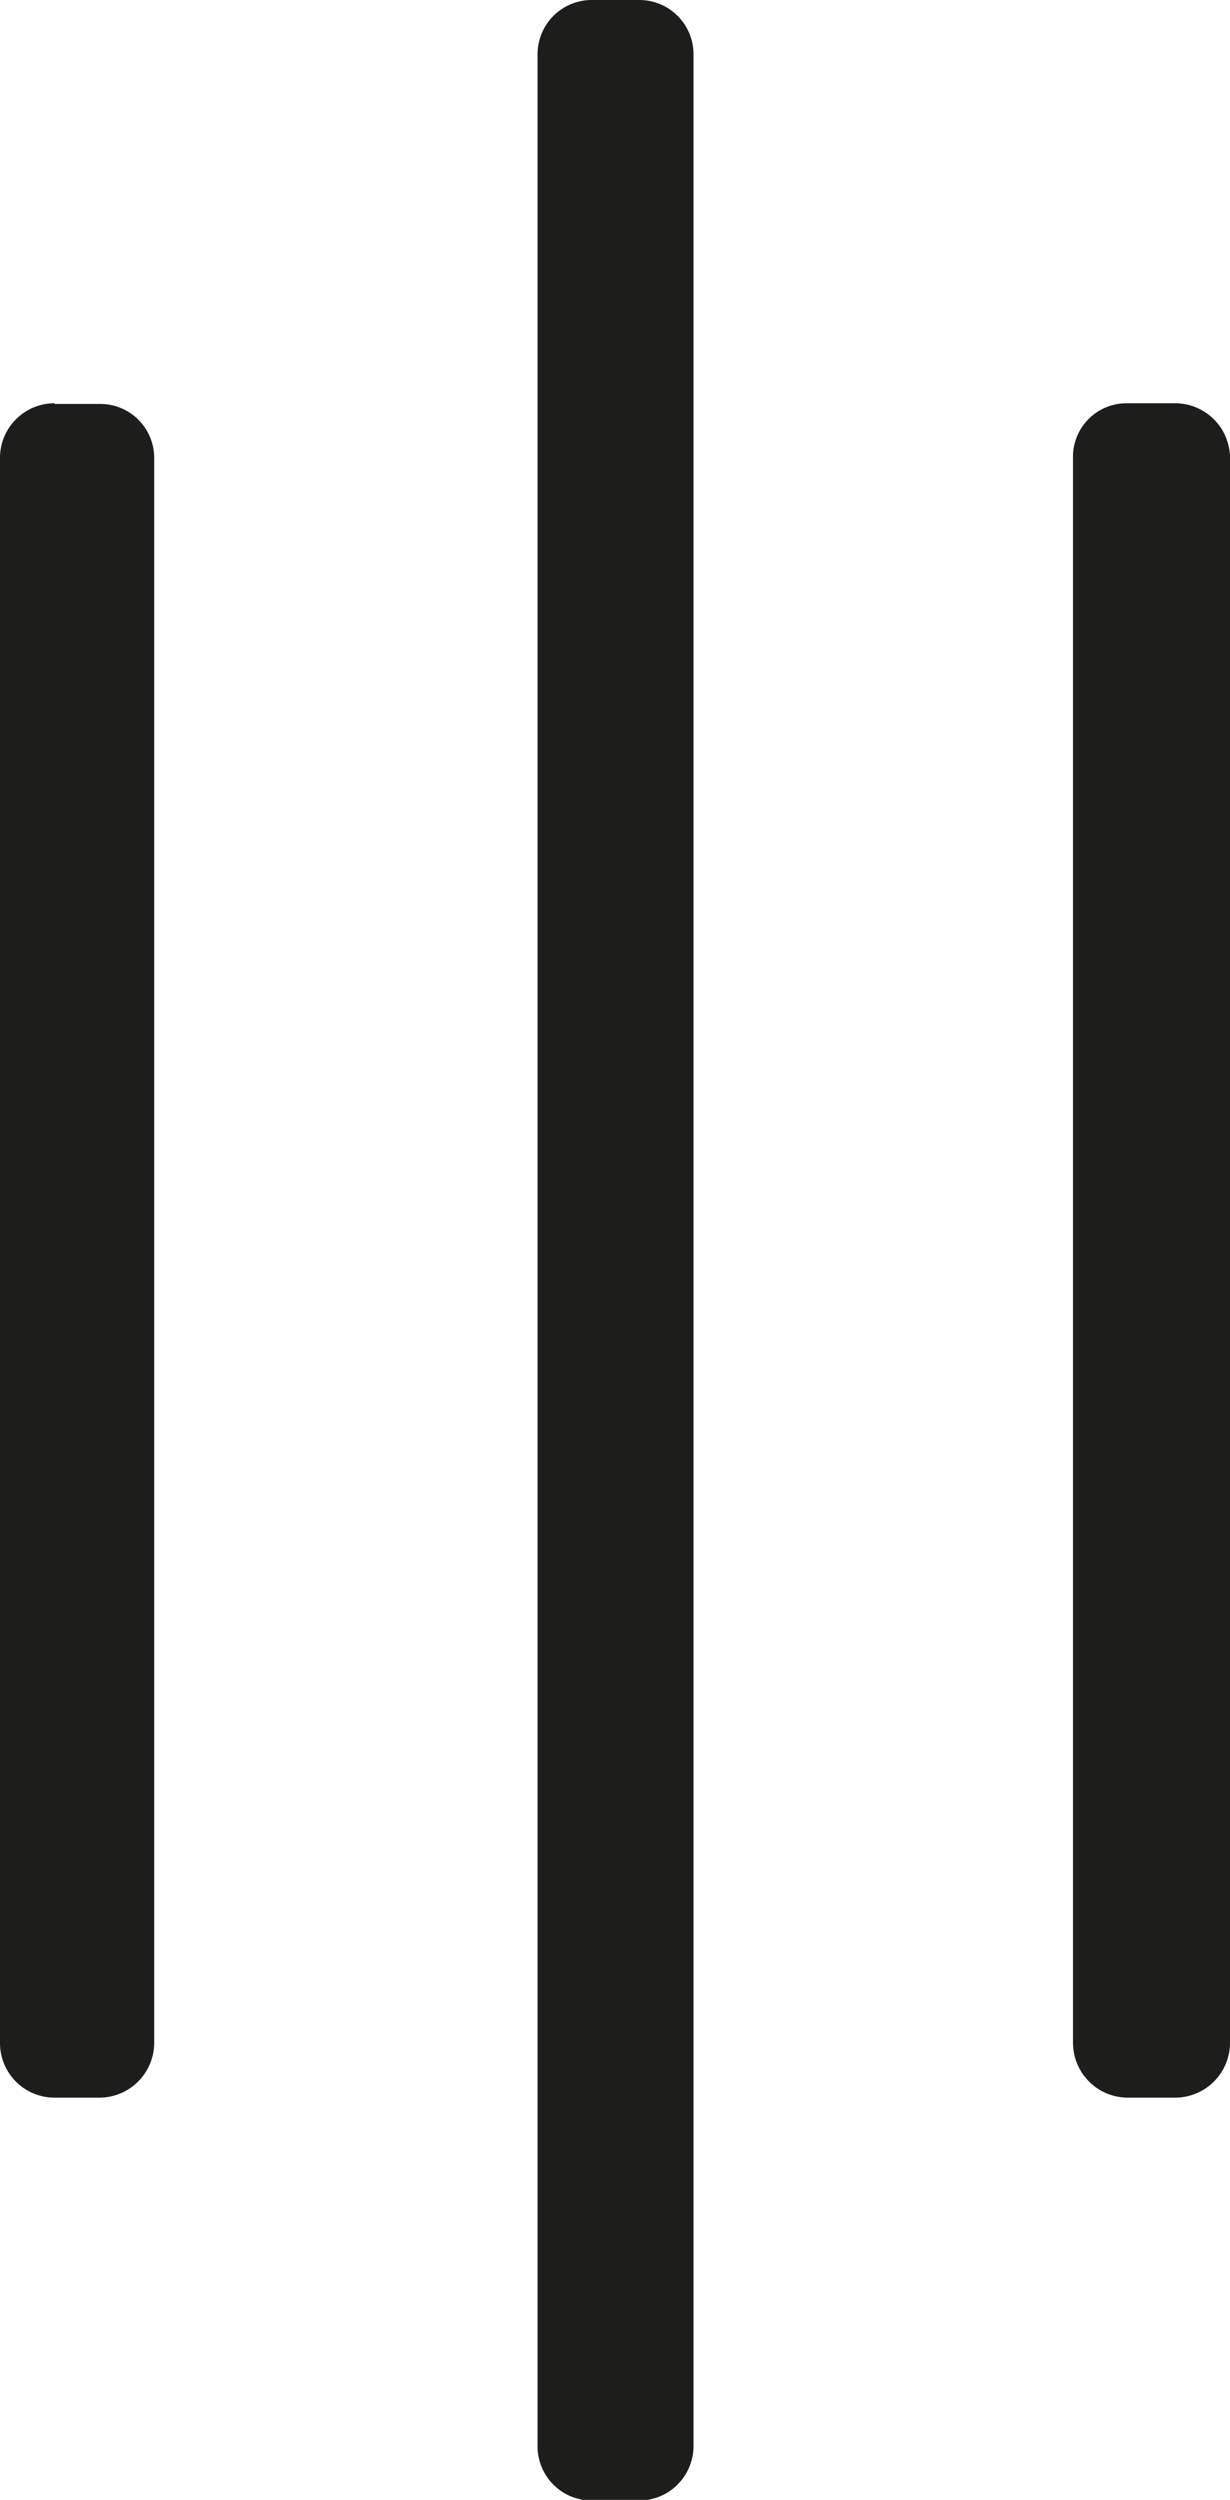
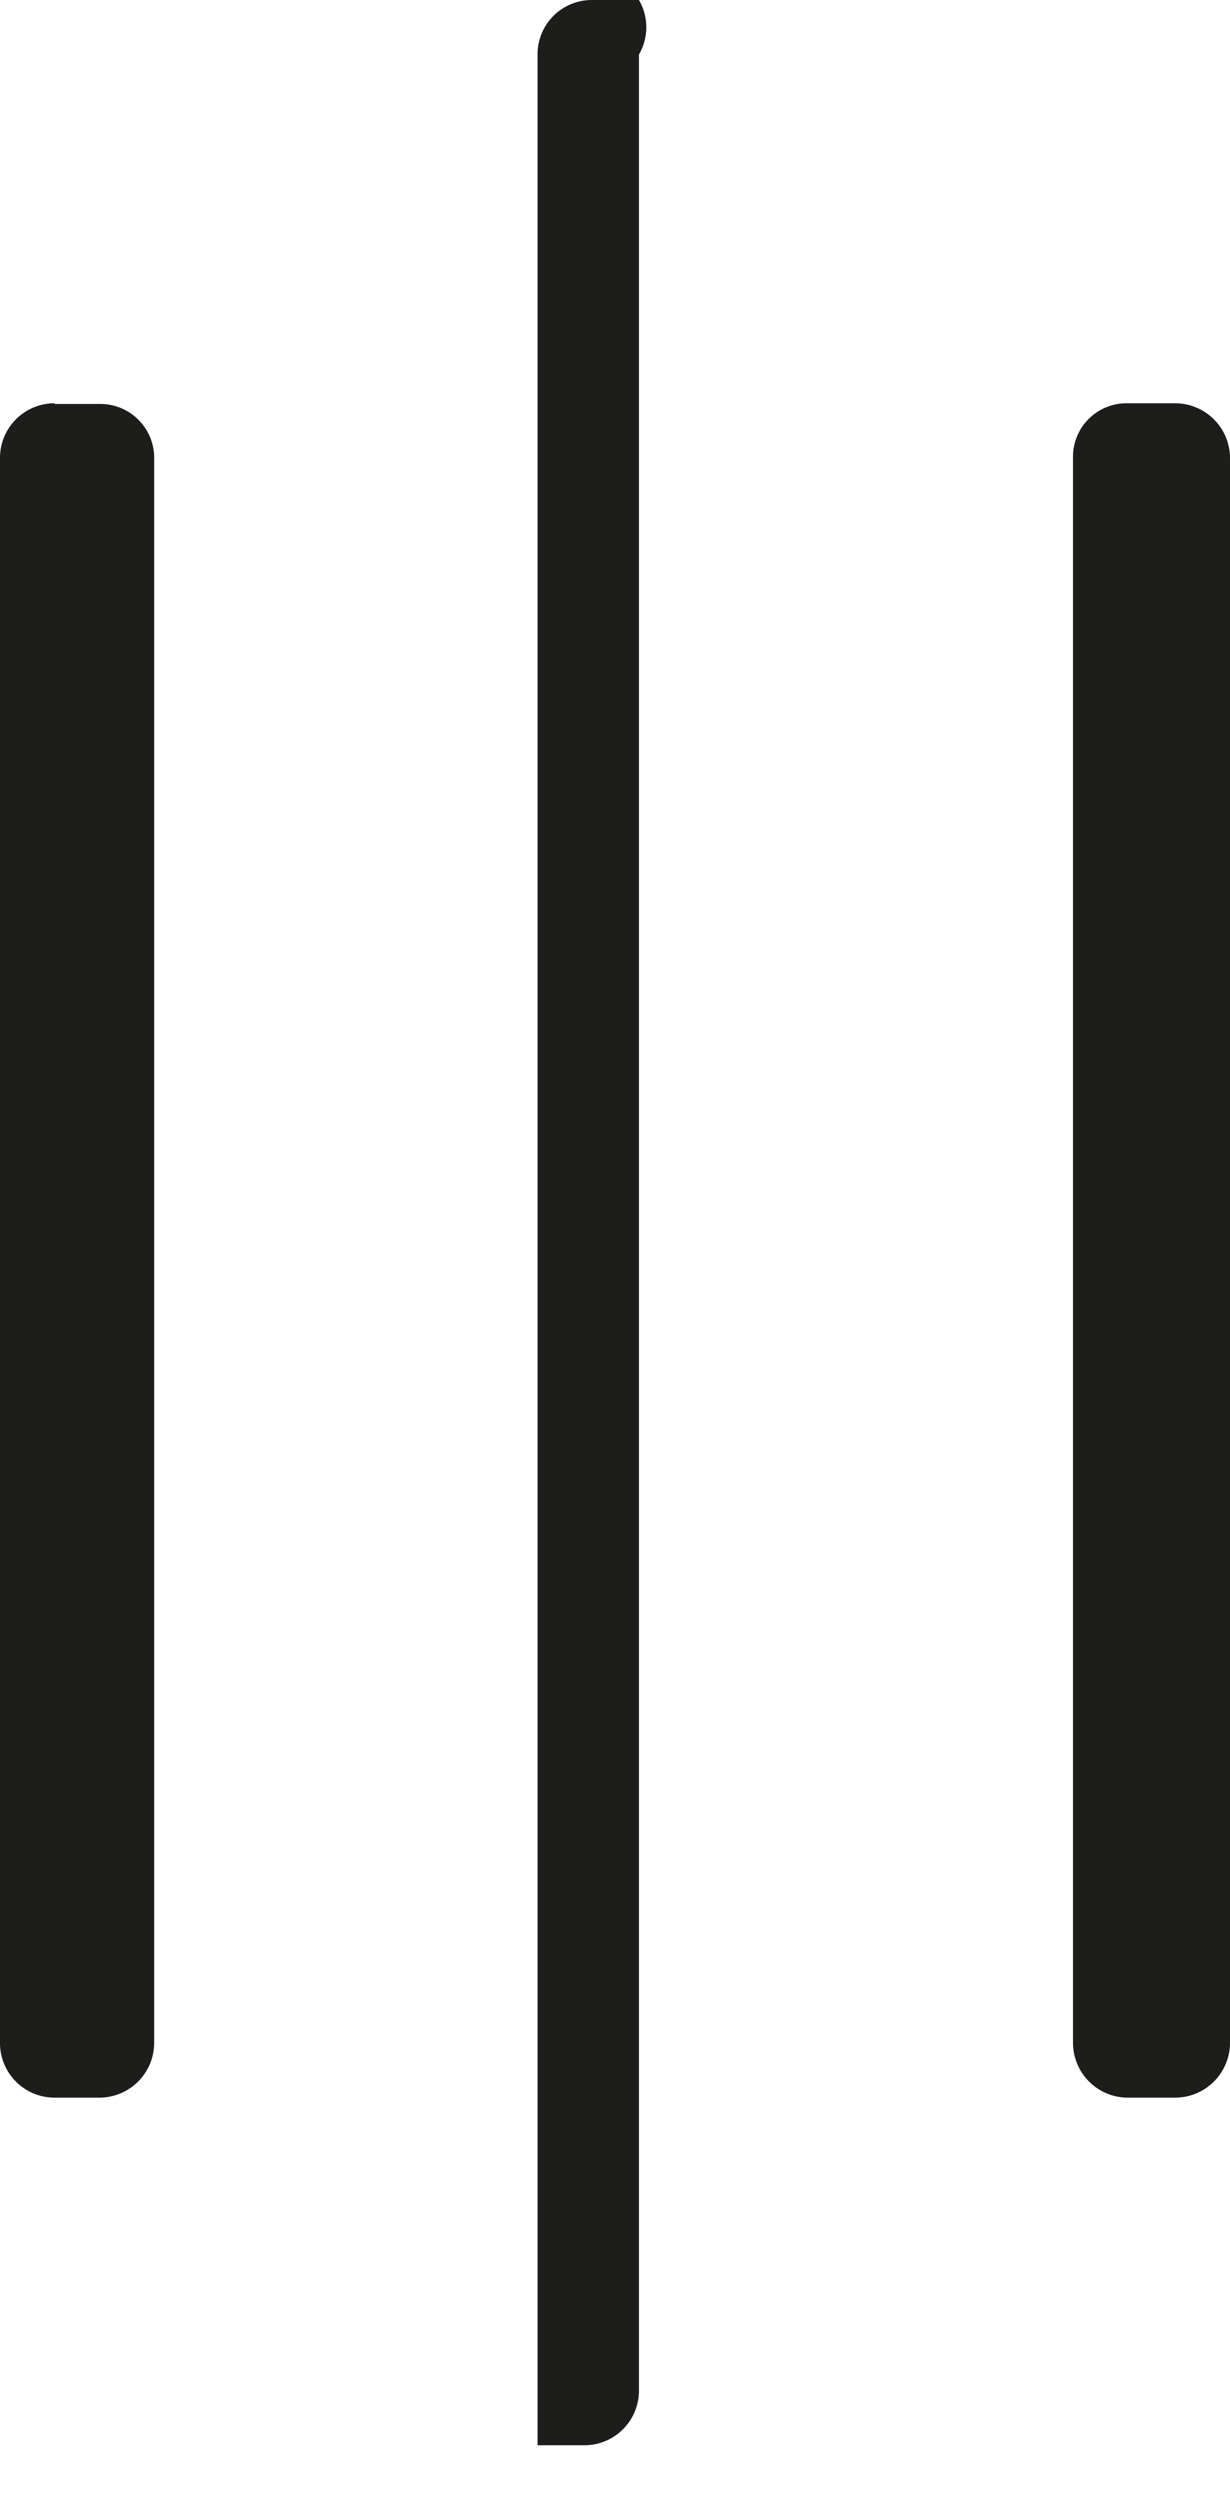
<svg xmlns="http://www.w3.org/2000/svg" id="Ebene_1" data-name="Ebene 1" viewBox="0 0 34.94 70.98">
  <defs>
    <style>.cls-1{fill:#1d1d1b;}</style>
  </defs>
-   <path id="PW_Logo_fragmente-04" data-name="PW Logo fragmente-04" class="cls-1" d="M16.82,0a1.54,1.54,0,0,0-1.55,1.55V69.43A1.54,1.54,0,0,0,16.82,71h1.3a1.55,1.55,0,0,0,1.58-1.51V1.55A1.54,1.54,0,0,0,18.15,0H16.82ZM1.55,11.45A1.55,1.55,0,0,0,0,13V58a1.55,1.55,0,0,0,1.55,1.56h1.3A1.56,1.56,0,0,0,4.38,58V13a1.53,1.53,0,0,0-1.53-1.53H1.55Zm31.84,0A1.56,1.56,0,0,1,34.94,13V58a1.56,1.56,0,0,1-1.55,1.56H32A1.56,1.56,0,0,1,30.48,58V13A1.52,1.52,0,0,1,32,11.45h1.38Z" />
+   <path id="PW_Logo_fragmente-04" data-name="PW Logo fragmente-04" class="cls-1" d="M16.82,0a1.54,1.54,0,0,0-1.55,1.55V69.43h1.3a1.55,1.55,0,0,0,1.58-1.51V1.55A1.54,1.54,0,0,0,18.15,0H16.82ZM1.55,11.45A1.55,1.55,0,0,0,0,13V58a1.55,1.55,0,0,0,1.55,1.56h1.3A1.56,1.56,0,0,0,4.38,58V13a1.53,1.53,0,0,0-1.53-1.53H1.55Zm31.84,0A1.56,1.56,0,0,1,34.94,13V58a1.56,1.56,0,0,1-1.55,1.56H32A1.56,1.56,0,0,1,30.48,58V13A1.52,1.52,0,0,1,32,11.45h1.38Z" />
</svg>